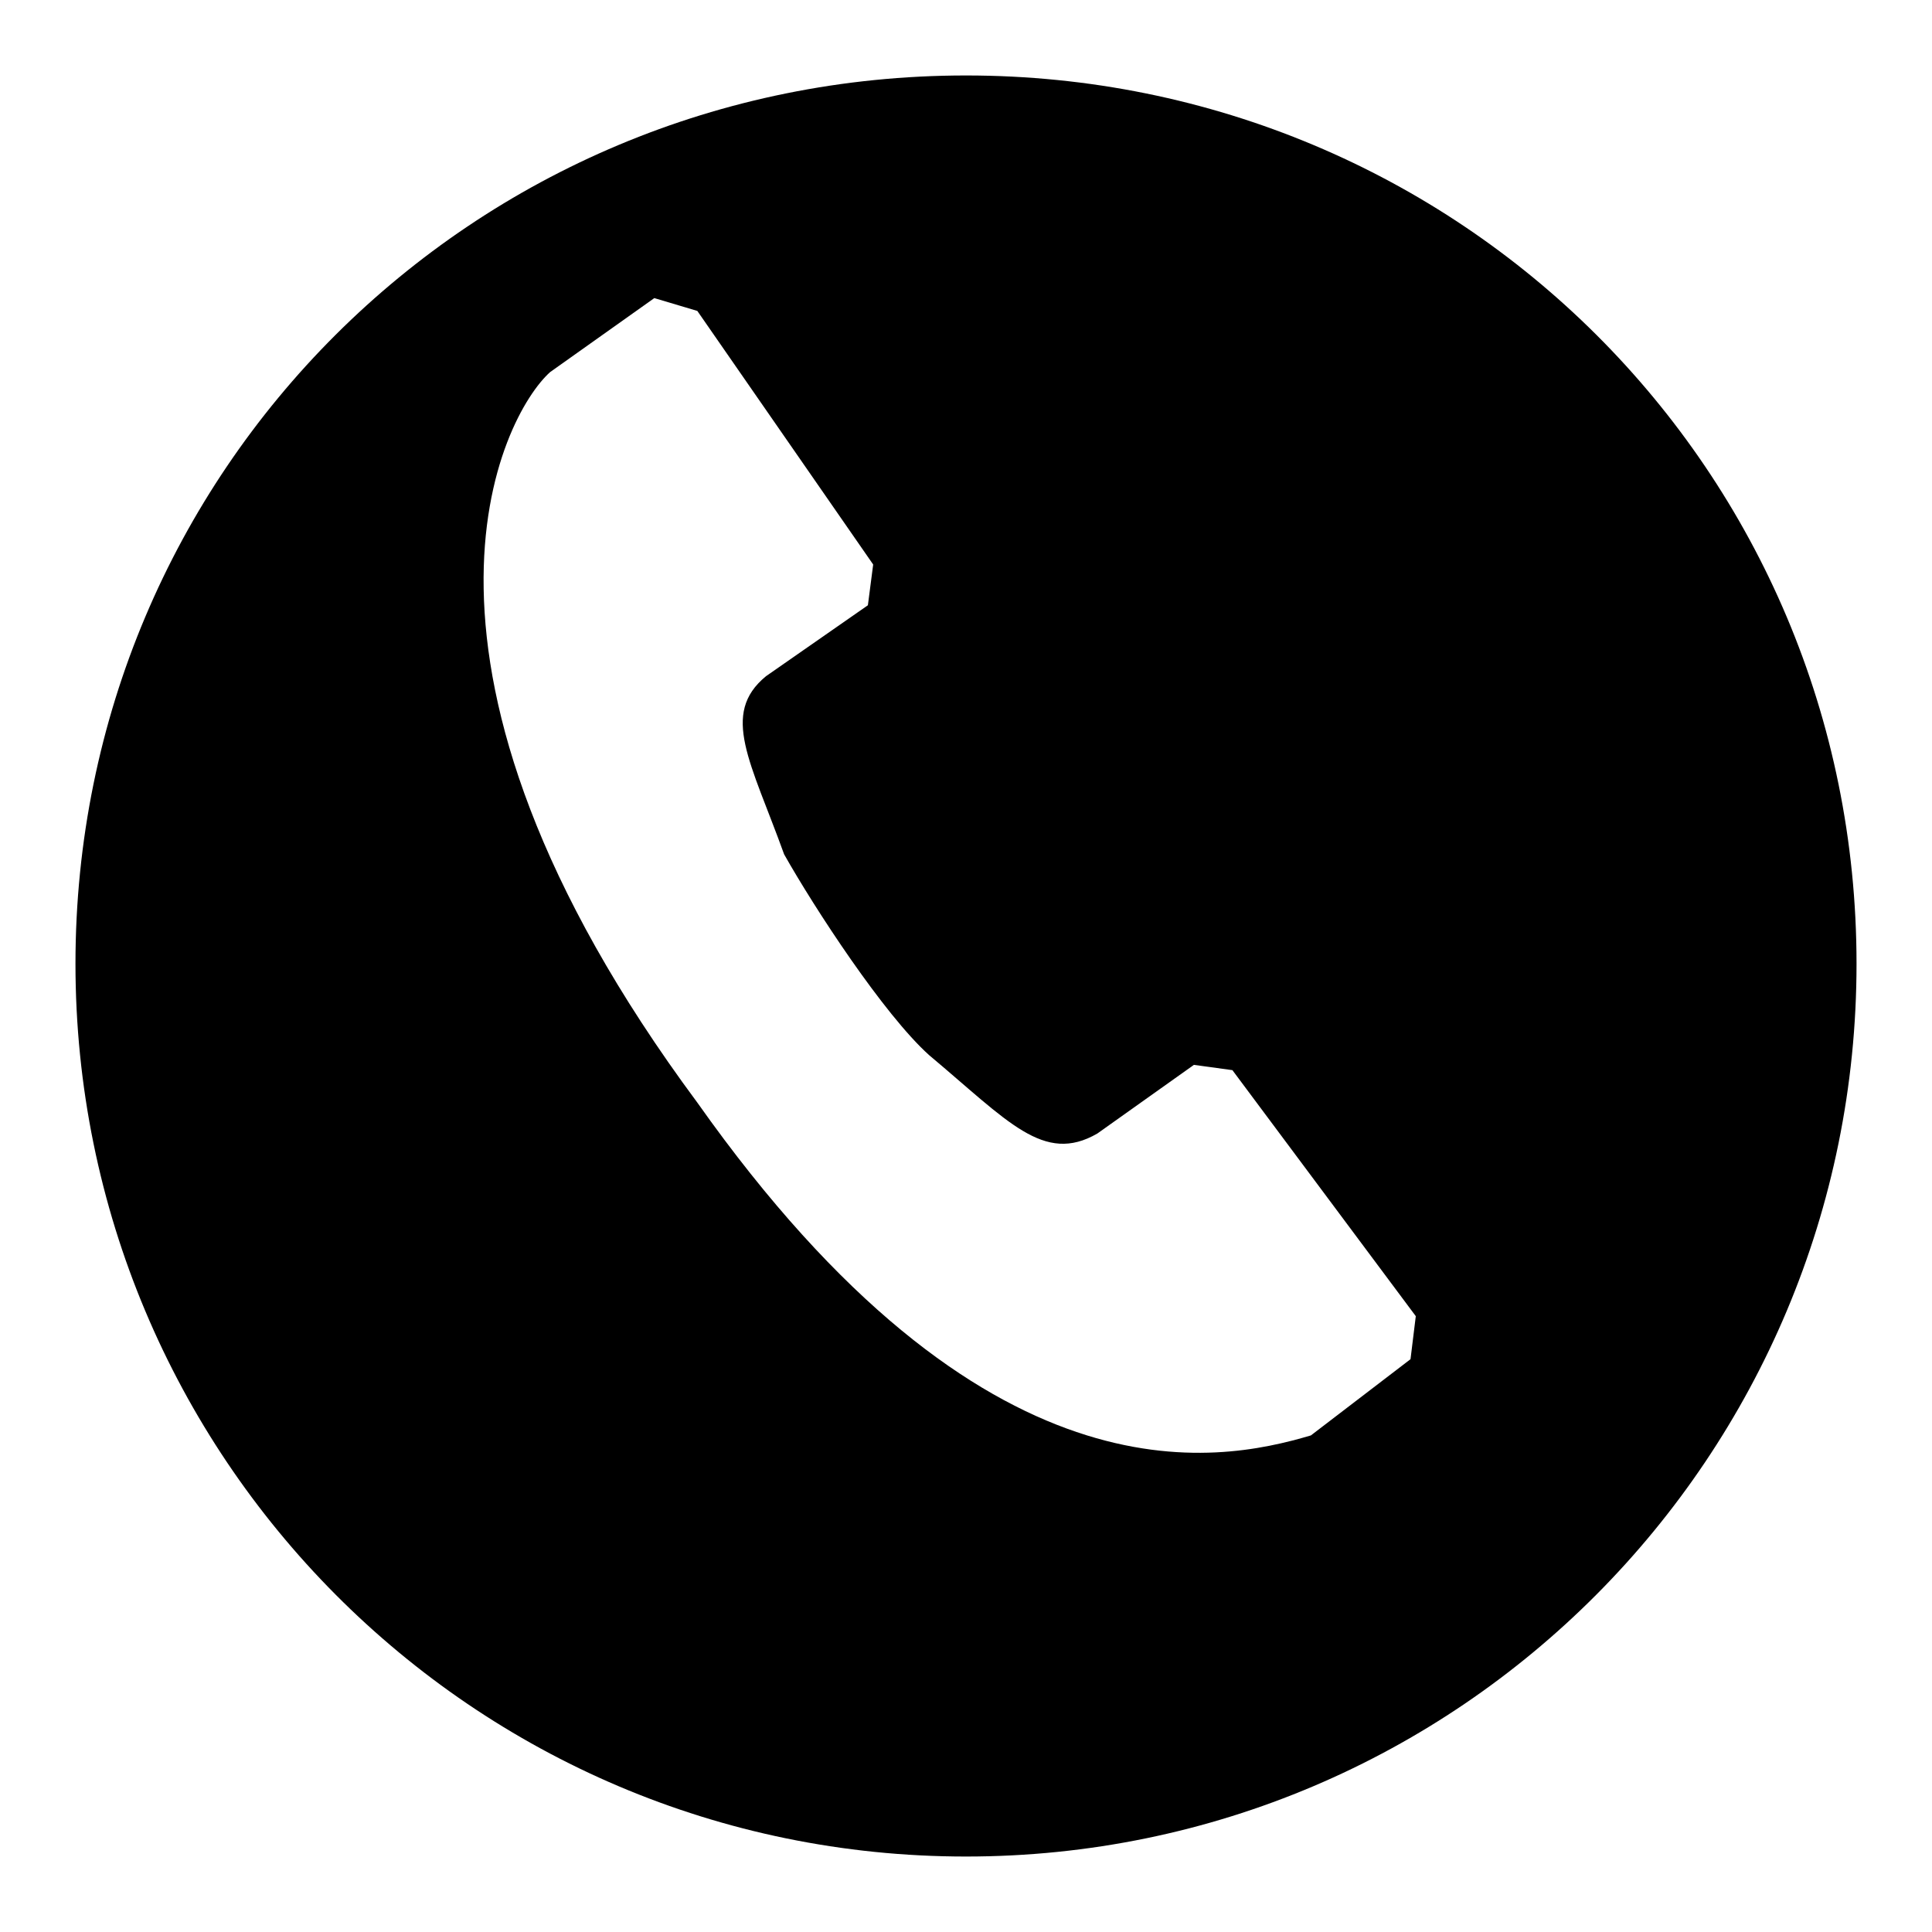
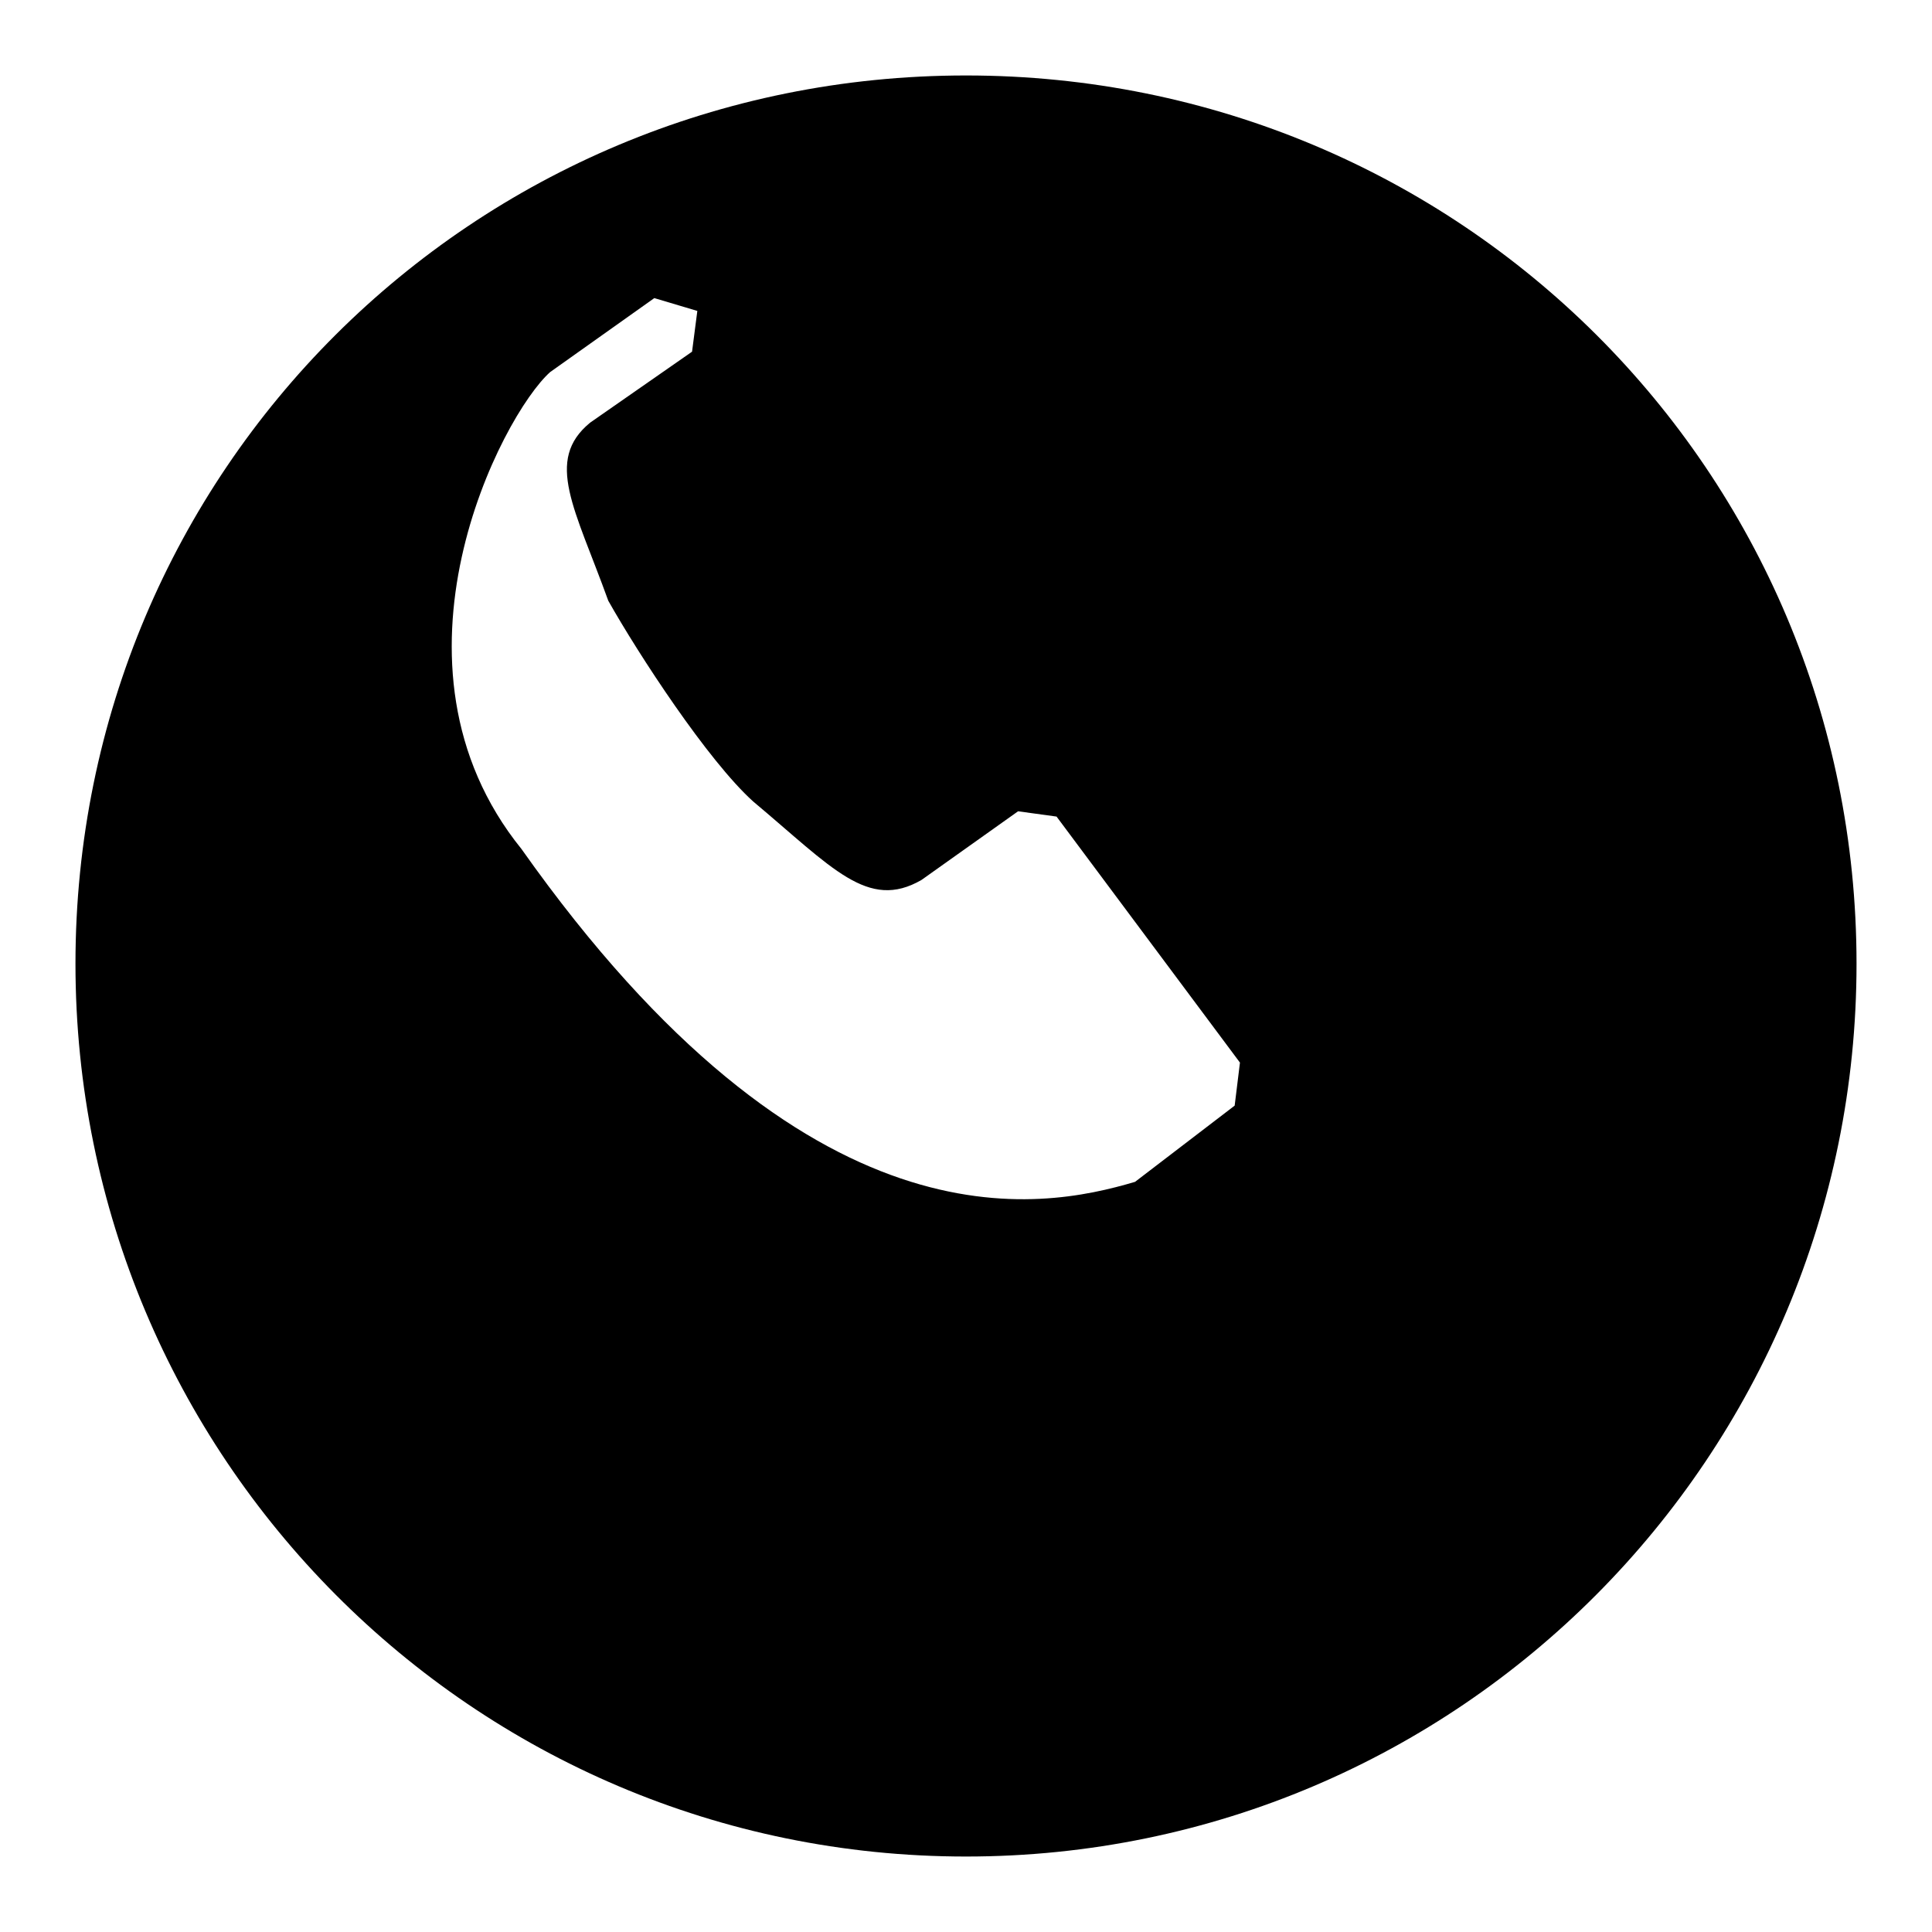
<svg xmlns="http://www.w3.org/2000/svg" version="1.1" x="0px" y="0px" viewBox="0 0 256 256" enable-background="new 0 0 256 256" xml:space="preserve">
  <g>
-     <path fill="#000000" d="M128,10C62.6,10,10,62.4,10,127.7C10,192.9,62.6,246,128,246s118-53.1,118-118.3C246,62.4,193.4,10,128,10z  M72.9,49.3l13.8-9.8l5.7,1.7l23.3,33.6l-0.7,5.4l-13.5,9.4c-6.1,5-2,11.4,2.4,23.6c4,7.1,13.2,21.2,19.2,26.6 c10.5,8.8,15.2,14.5,22.3,10.4l12.8-9.1l5.1,0.7l24.3,32.6l-0.7,5.7l-13.2,10.1c-12.5,3.7-43.2,9.8-81.3-44.1 C49.3,88,66.5,55,72.9,49.3z" />
+     <path fill="#000000" d="M128,10C62.6,10,10,62.4,10,127.7C10,192.9,62.6,246,128,246s118-53.1,118-118.3C246,62.4,193.4,10,128,10z  M72.9,49.3l13.8-9.8l5.7,1.7l-0.7,5.4l-13.5,9.4c-6.1,5-2,11.4,2.4,23.6c4,7.1,13.2,21.2,19.2,26.6 c10.5,8.8,15.2,14.5,22.3,10.4l12.8-9.1l5.1,0.7l24.3,32.6l-0.7,5.7l-13.2,10.1c-12.5,3.7-43.2,9.8-81.3-44.1 C49.3,88,66.5,55,72.9,49.3z" />
  </g>
</svg>